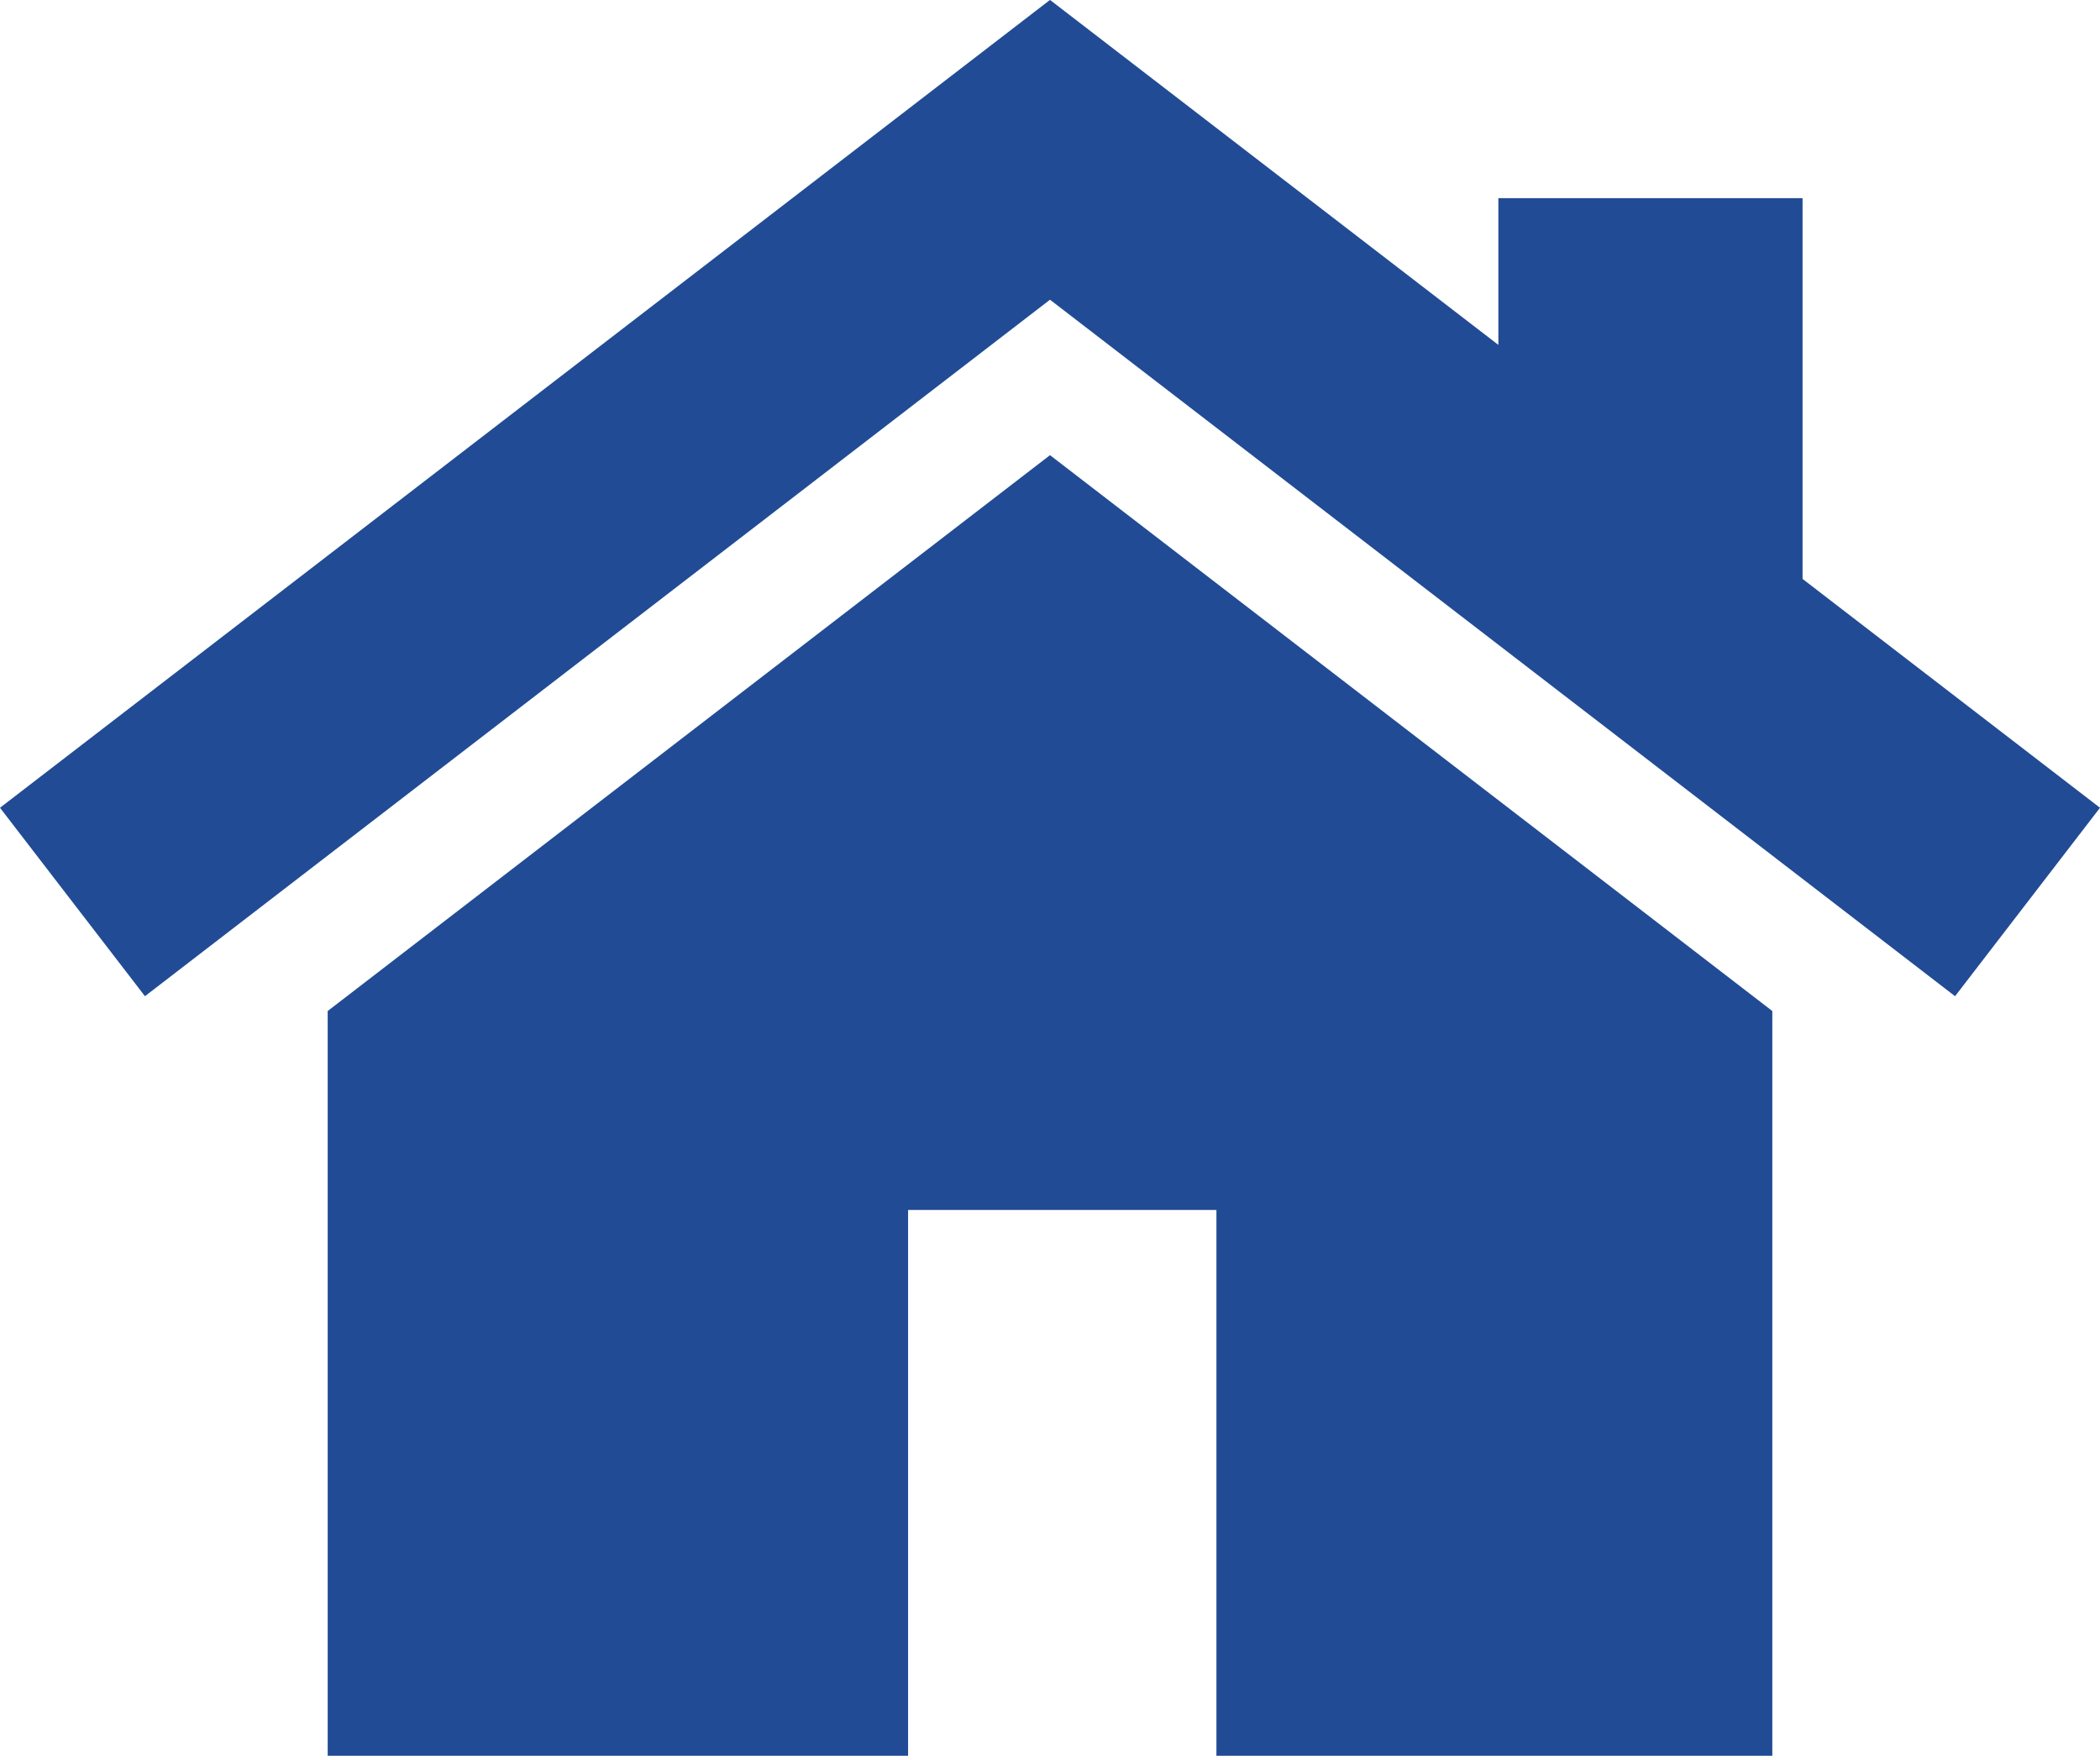
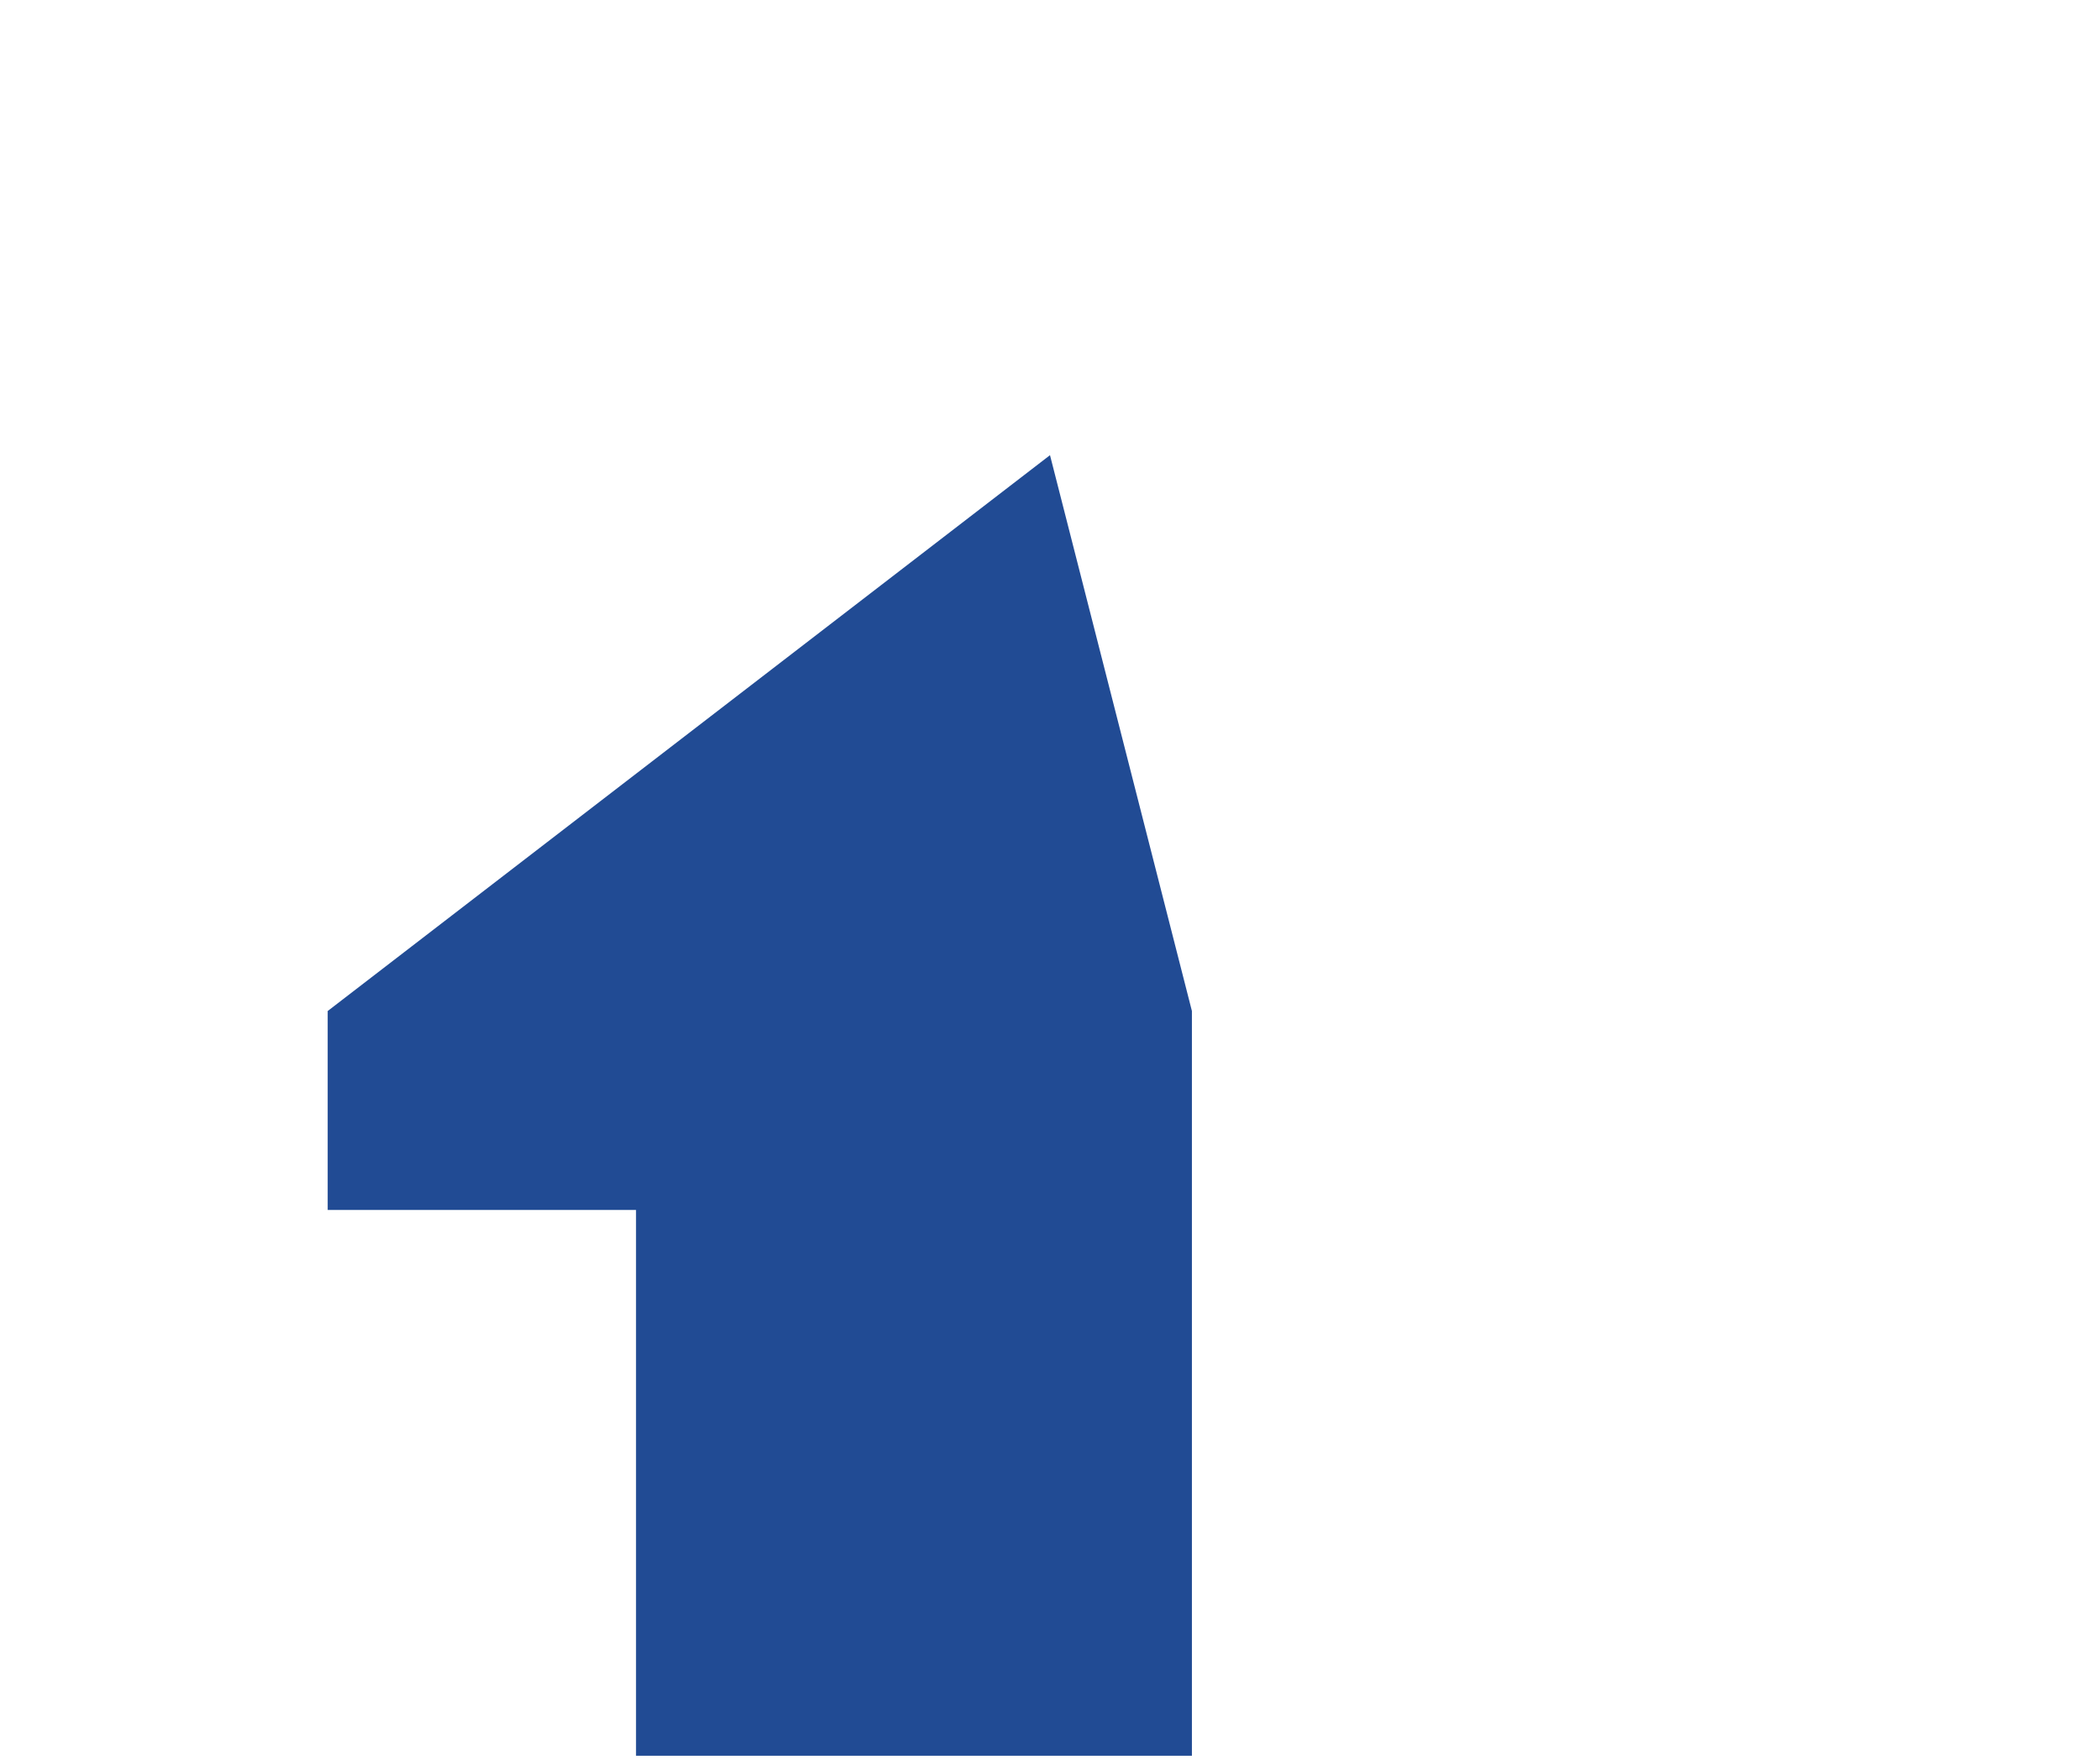
<svg xmlns="http://www.w3.org/2000/svg" width="512" height="429" viewBox="0 0 512 429" version="1.1">
  <g id="Desktop" stroke="none" stroke-width="1" fill="none" fill-rule="evenodd">
    <g id="home" transform="translate(0 -1)" fill="#214B94" fill-rule="nonzero">
-       <path id="Path" d="M256 111.96L79.894 247.469v181.549h141.507V295.973h75.175v133.045h135.531V247.469z" />
-       <path id="Path" d="M439.482 142.132V49.307h-74.166v35.77L256 .982 0 197.919l35.339 45.936L256 74.062l220.662 169.794L512 197.92z" />
+       <path id="Path" d="M256 111.96L79.894 247.469v181.549V295.973h75.175v133.045h135.531V247.469z" />
    </g>
  </g>
</svg>